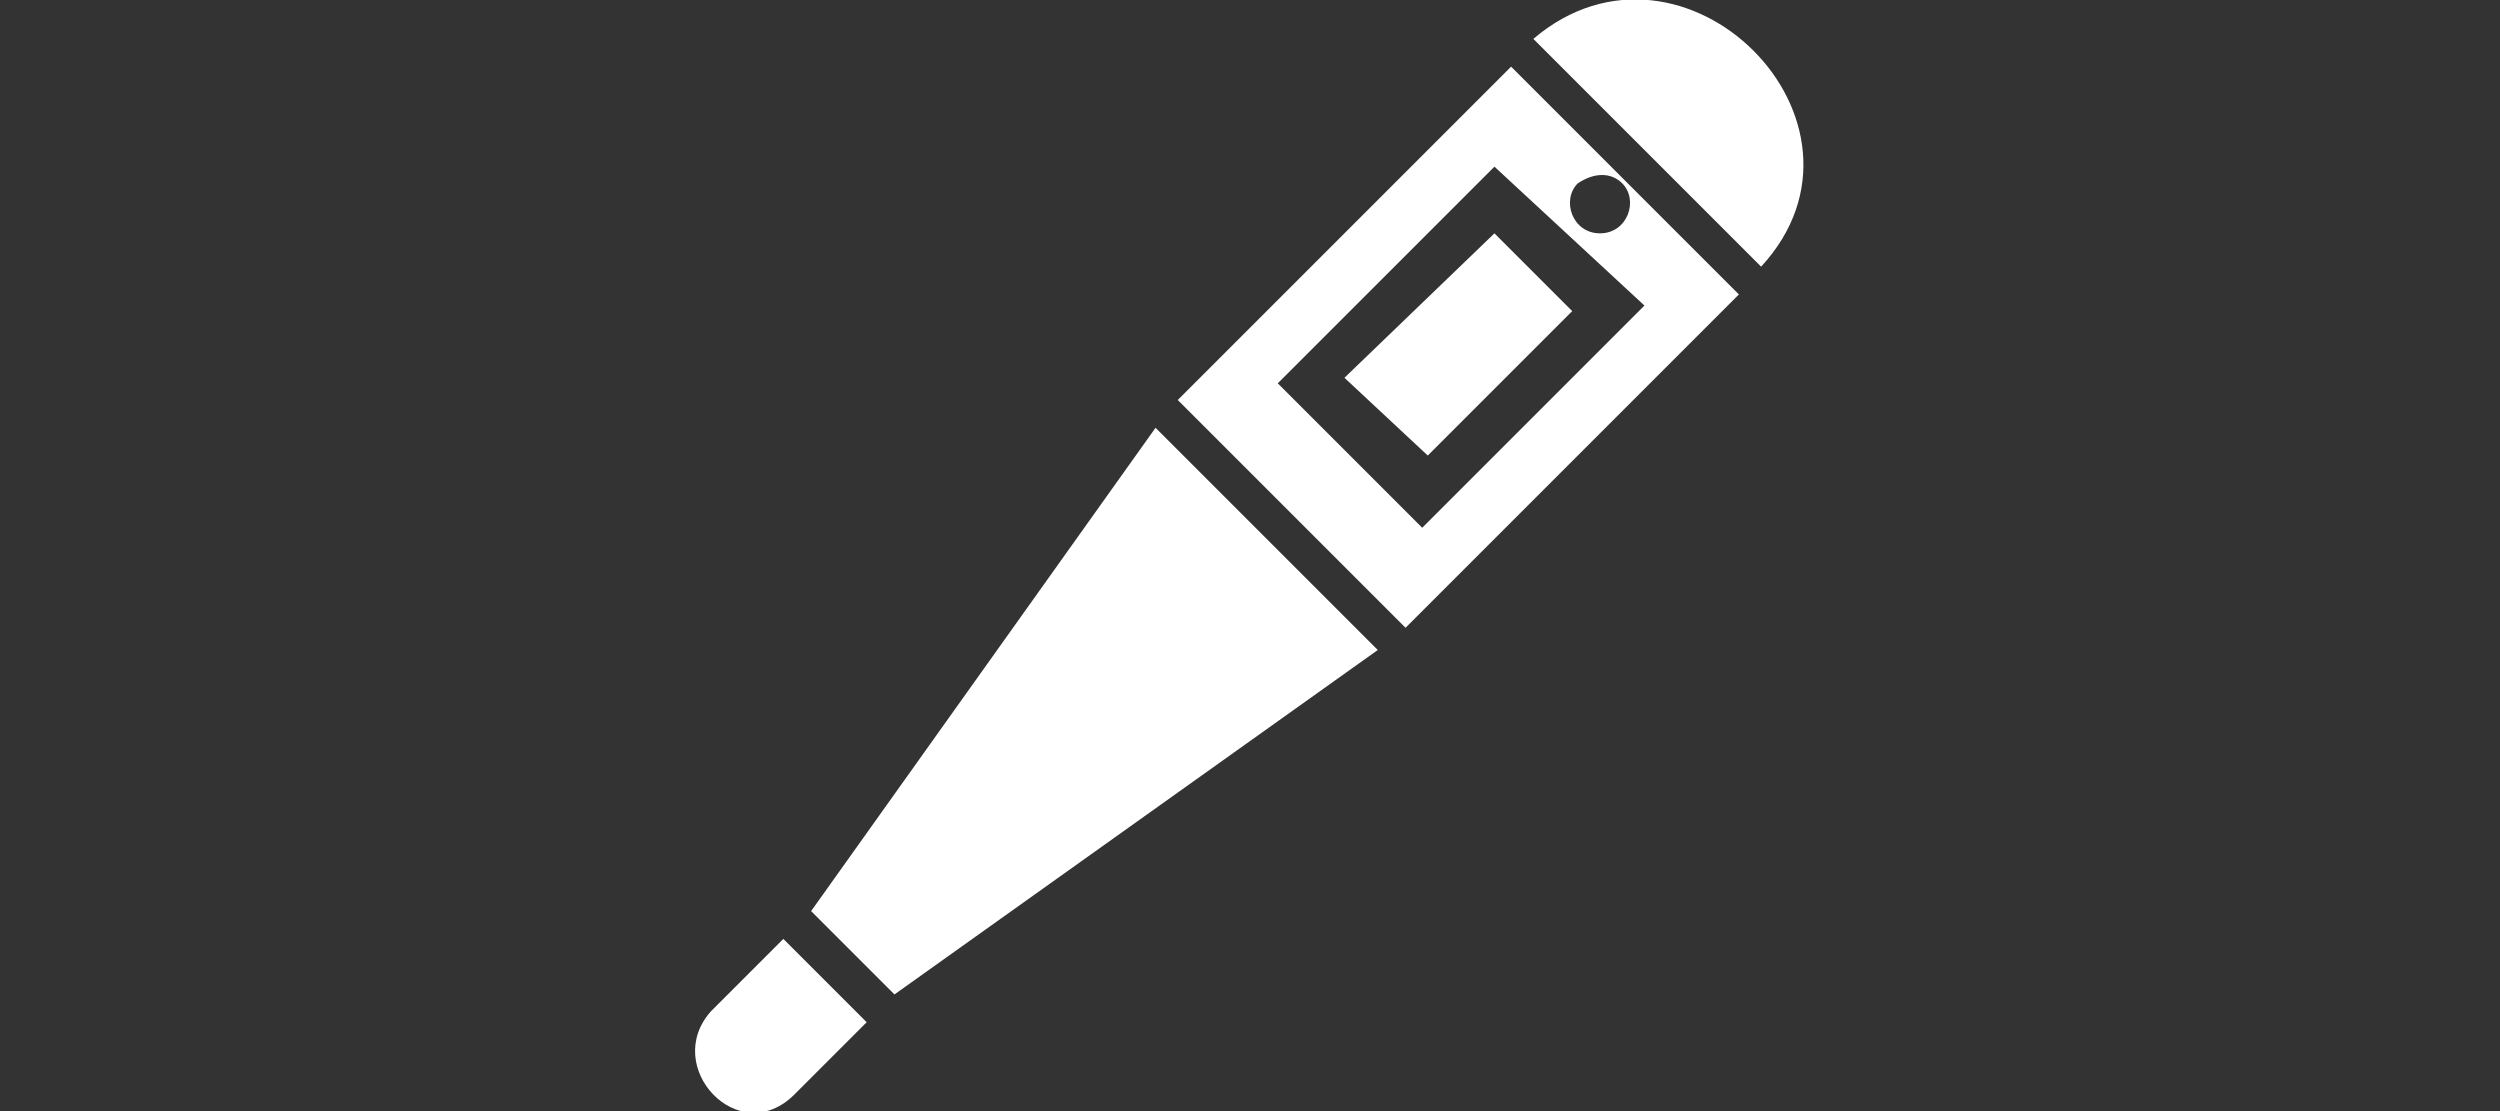
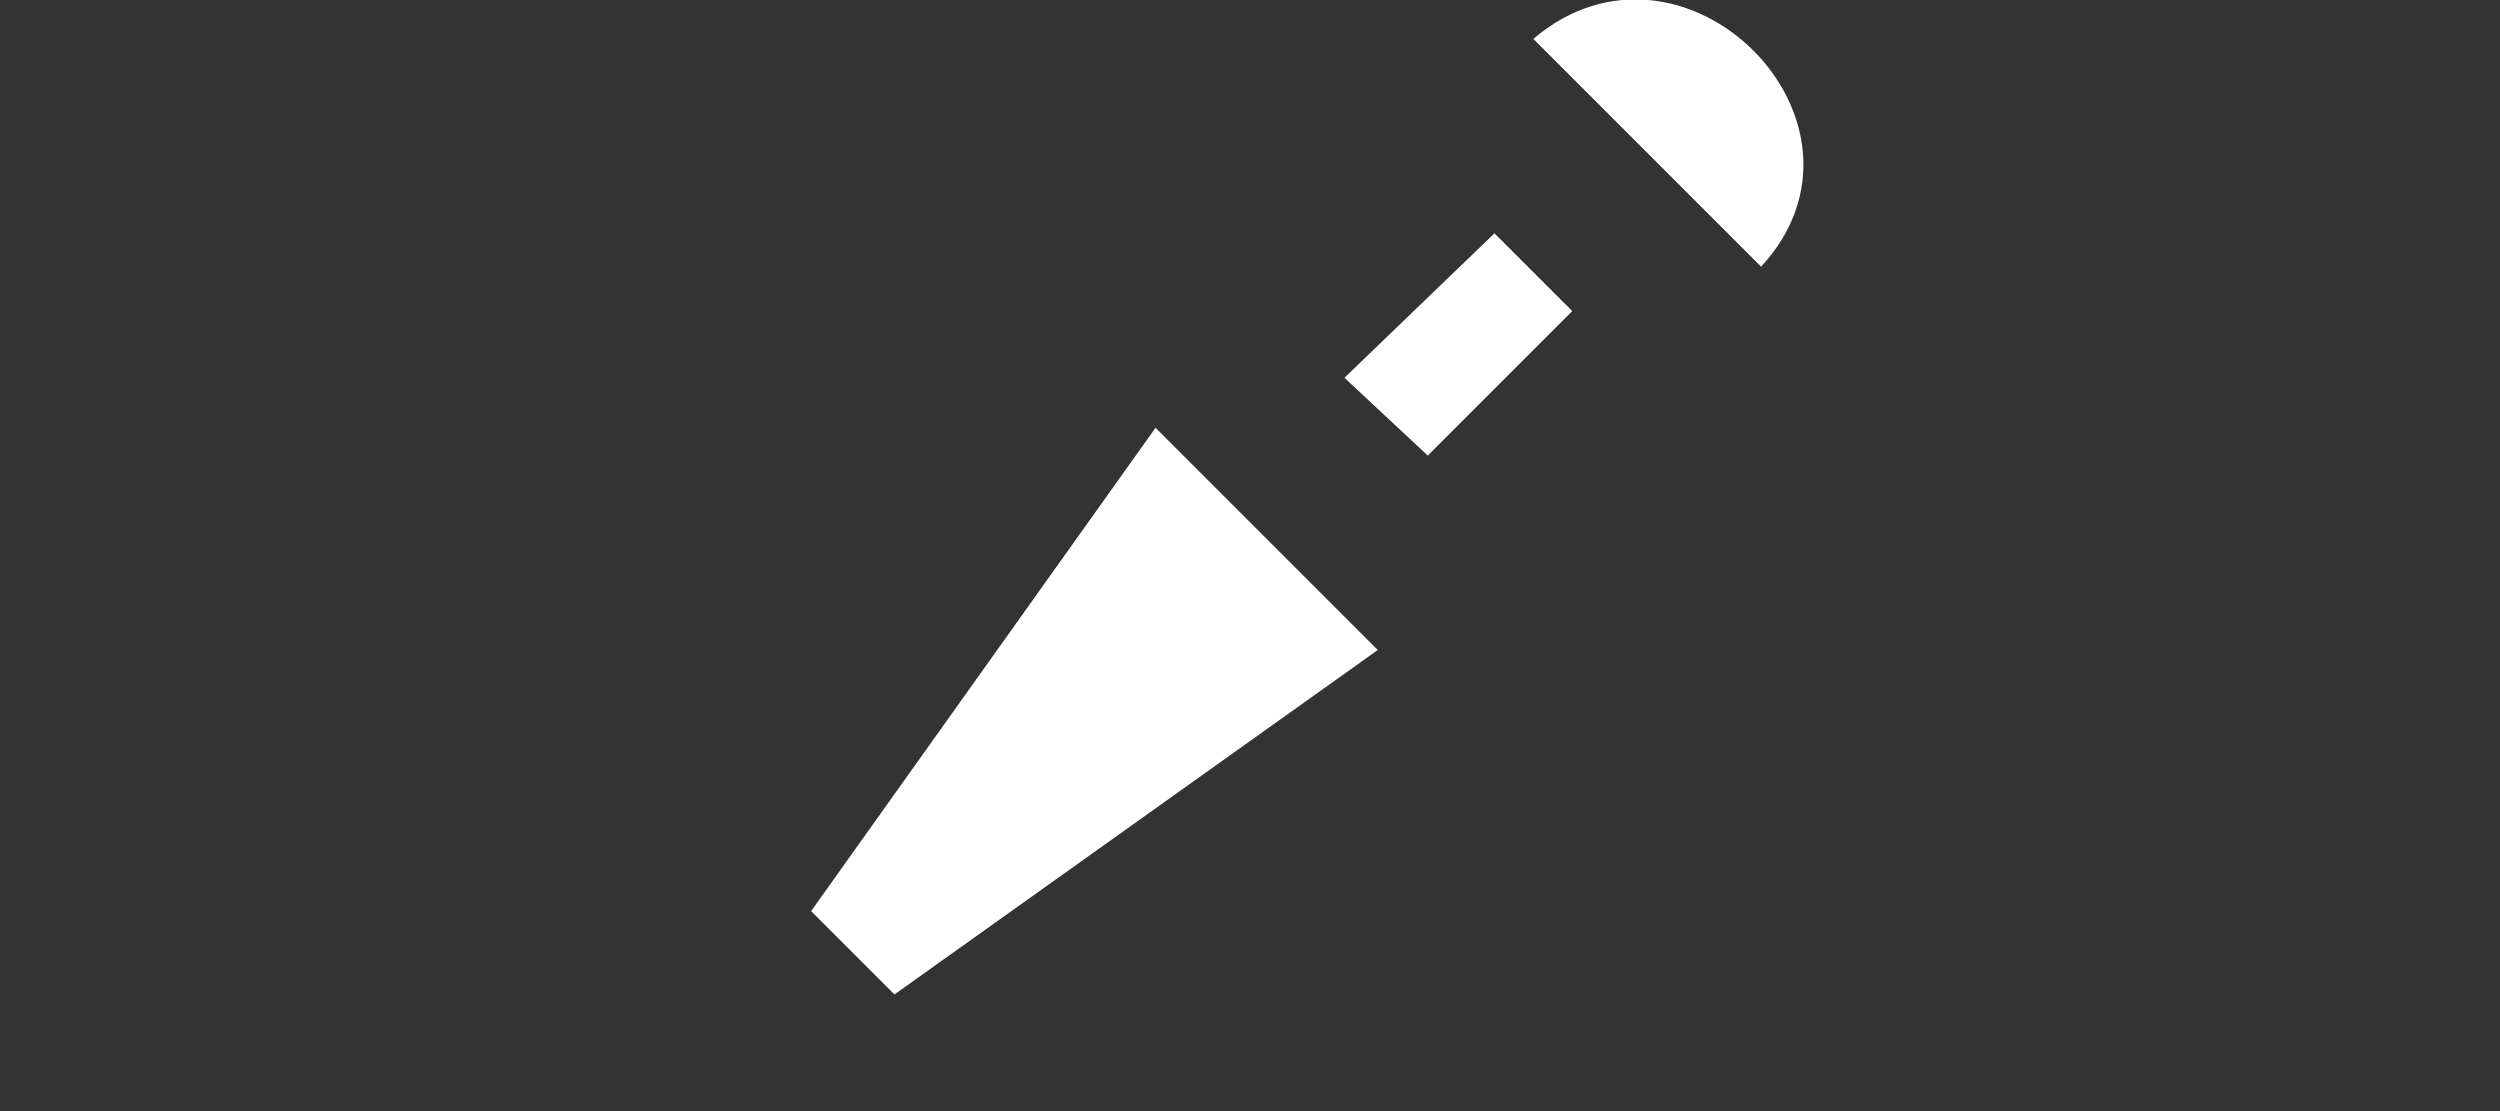
<svg xmlns="http://www.w3.org/2000/svg" version="1.1" id="Layer_1" x="0px" y="0px" viewBox="0 0 45 20" width="45px" height="20px" fill="#fff">
  <rect x="0" y="0" width="45" height="20" fill="#333333" stroke="none" />
  <g>
-     <path d="M14.3,19.7c-1,1-2.4-0.5-1.5-1.5l1.3-1.3l1.5,1.5L14.3,19.7z" />
    <polygon points="20.8,7.7 24.8,11.7 16.1,17.9 14.6,16.4" />
    <path d="M31.7,4.8l-4.1-4.1C30.3-1.6,34.1,2.2,31.7,4.8z" />
-     <path d="M27.2,1.2l4.1,4.1l-6,6l-4.1-4.1L27.2,1.2z M28.4,3.3c-0.3,0.3-0.1,0.9,0.4,0.9c0.5,0,0.7-0.6,0.4-0.9 C29,3.1,28.7,3.1,28.4,3.3z M23,6.9l2.6,2.6l4-4L26.9,3L23,6.9z" />
    <polygon points="25.7,8.2 24.2,6.8 26.9,4.2 28.3,5.6" />
  </g>
</svg>